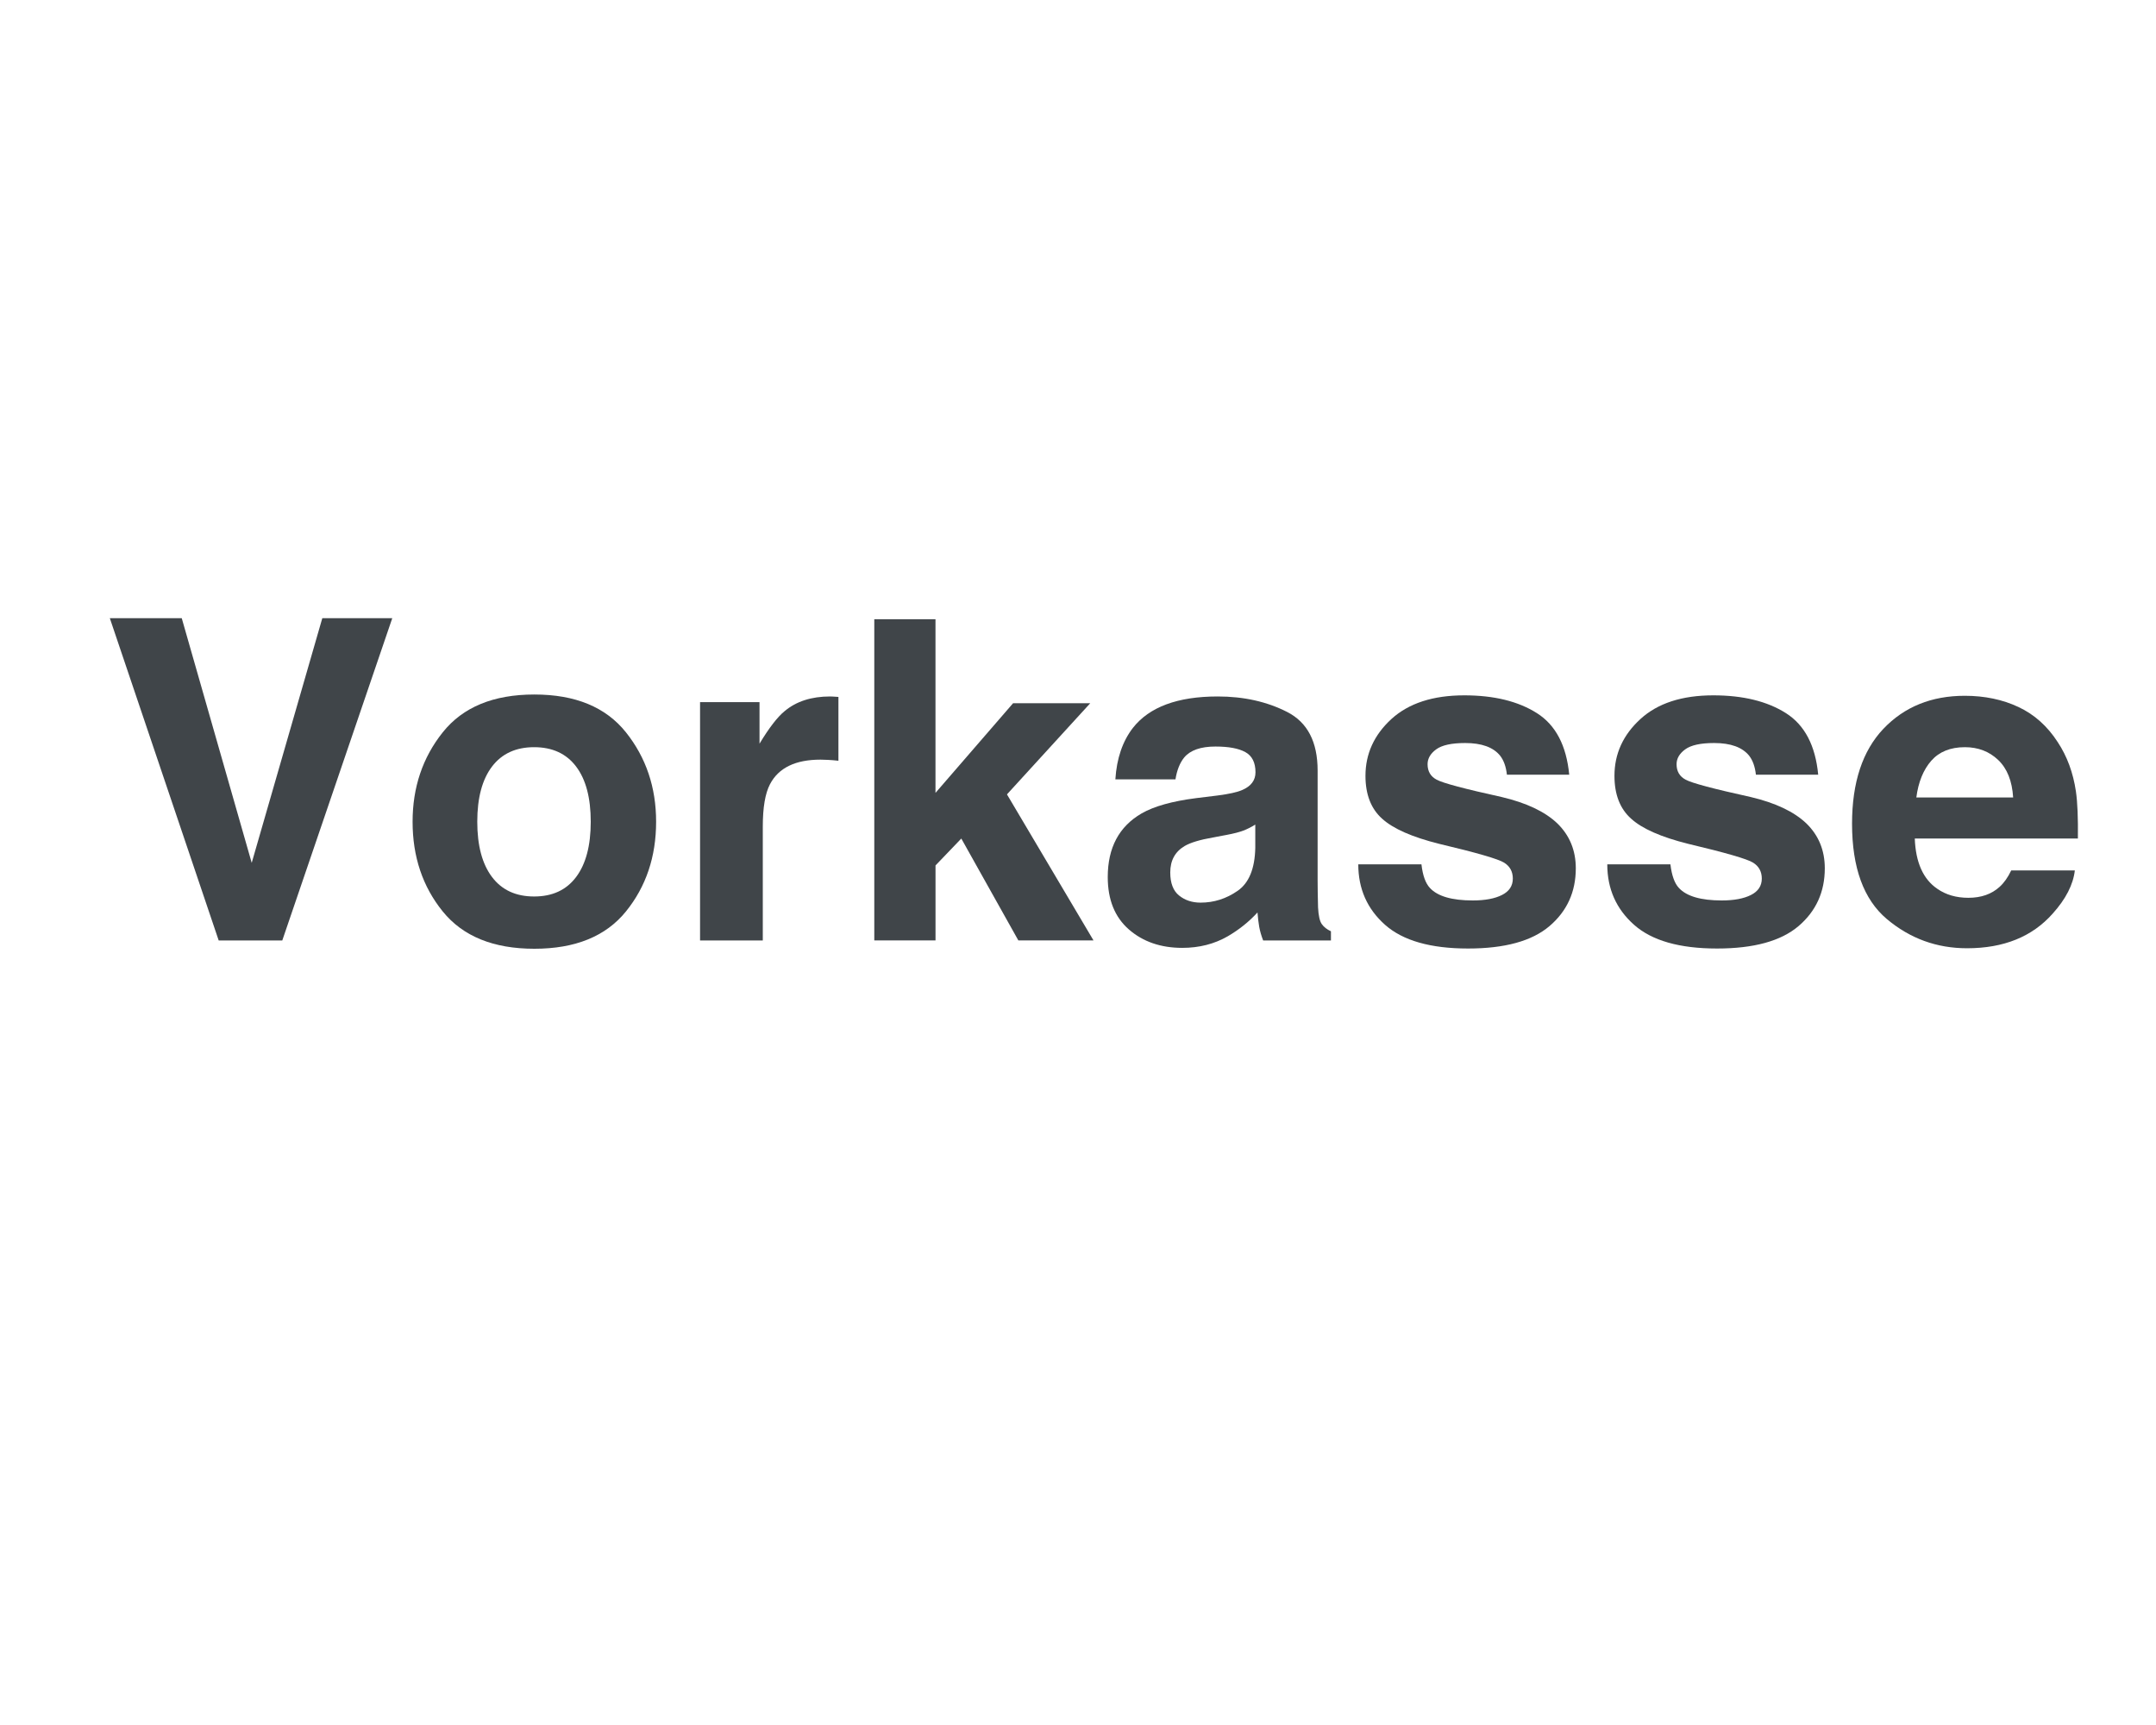
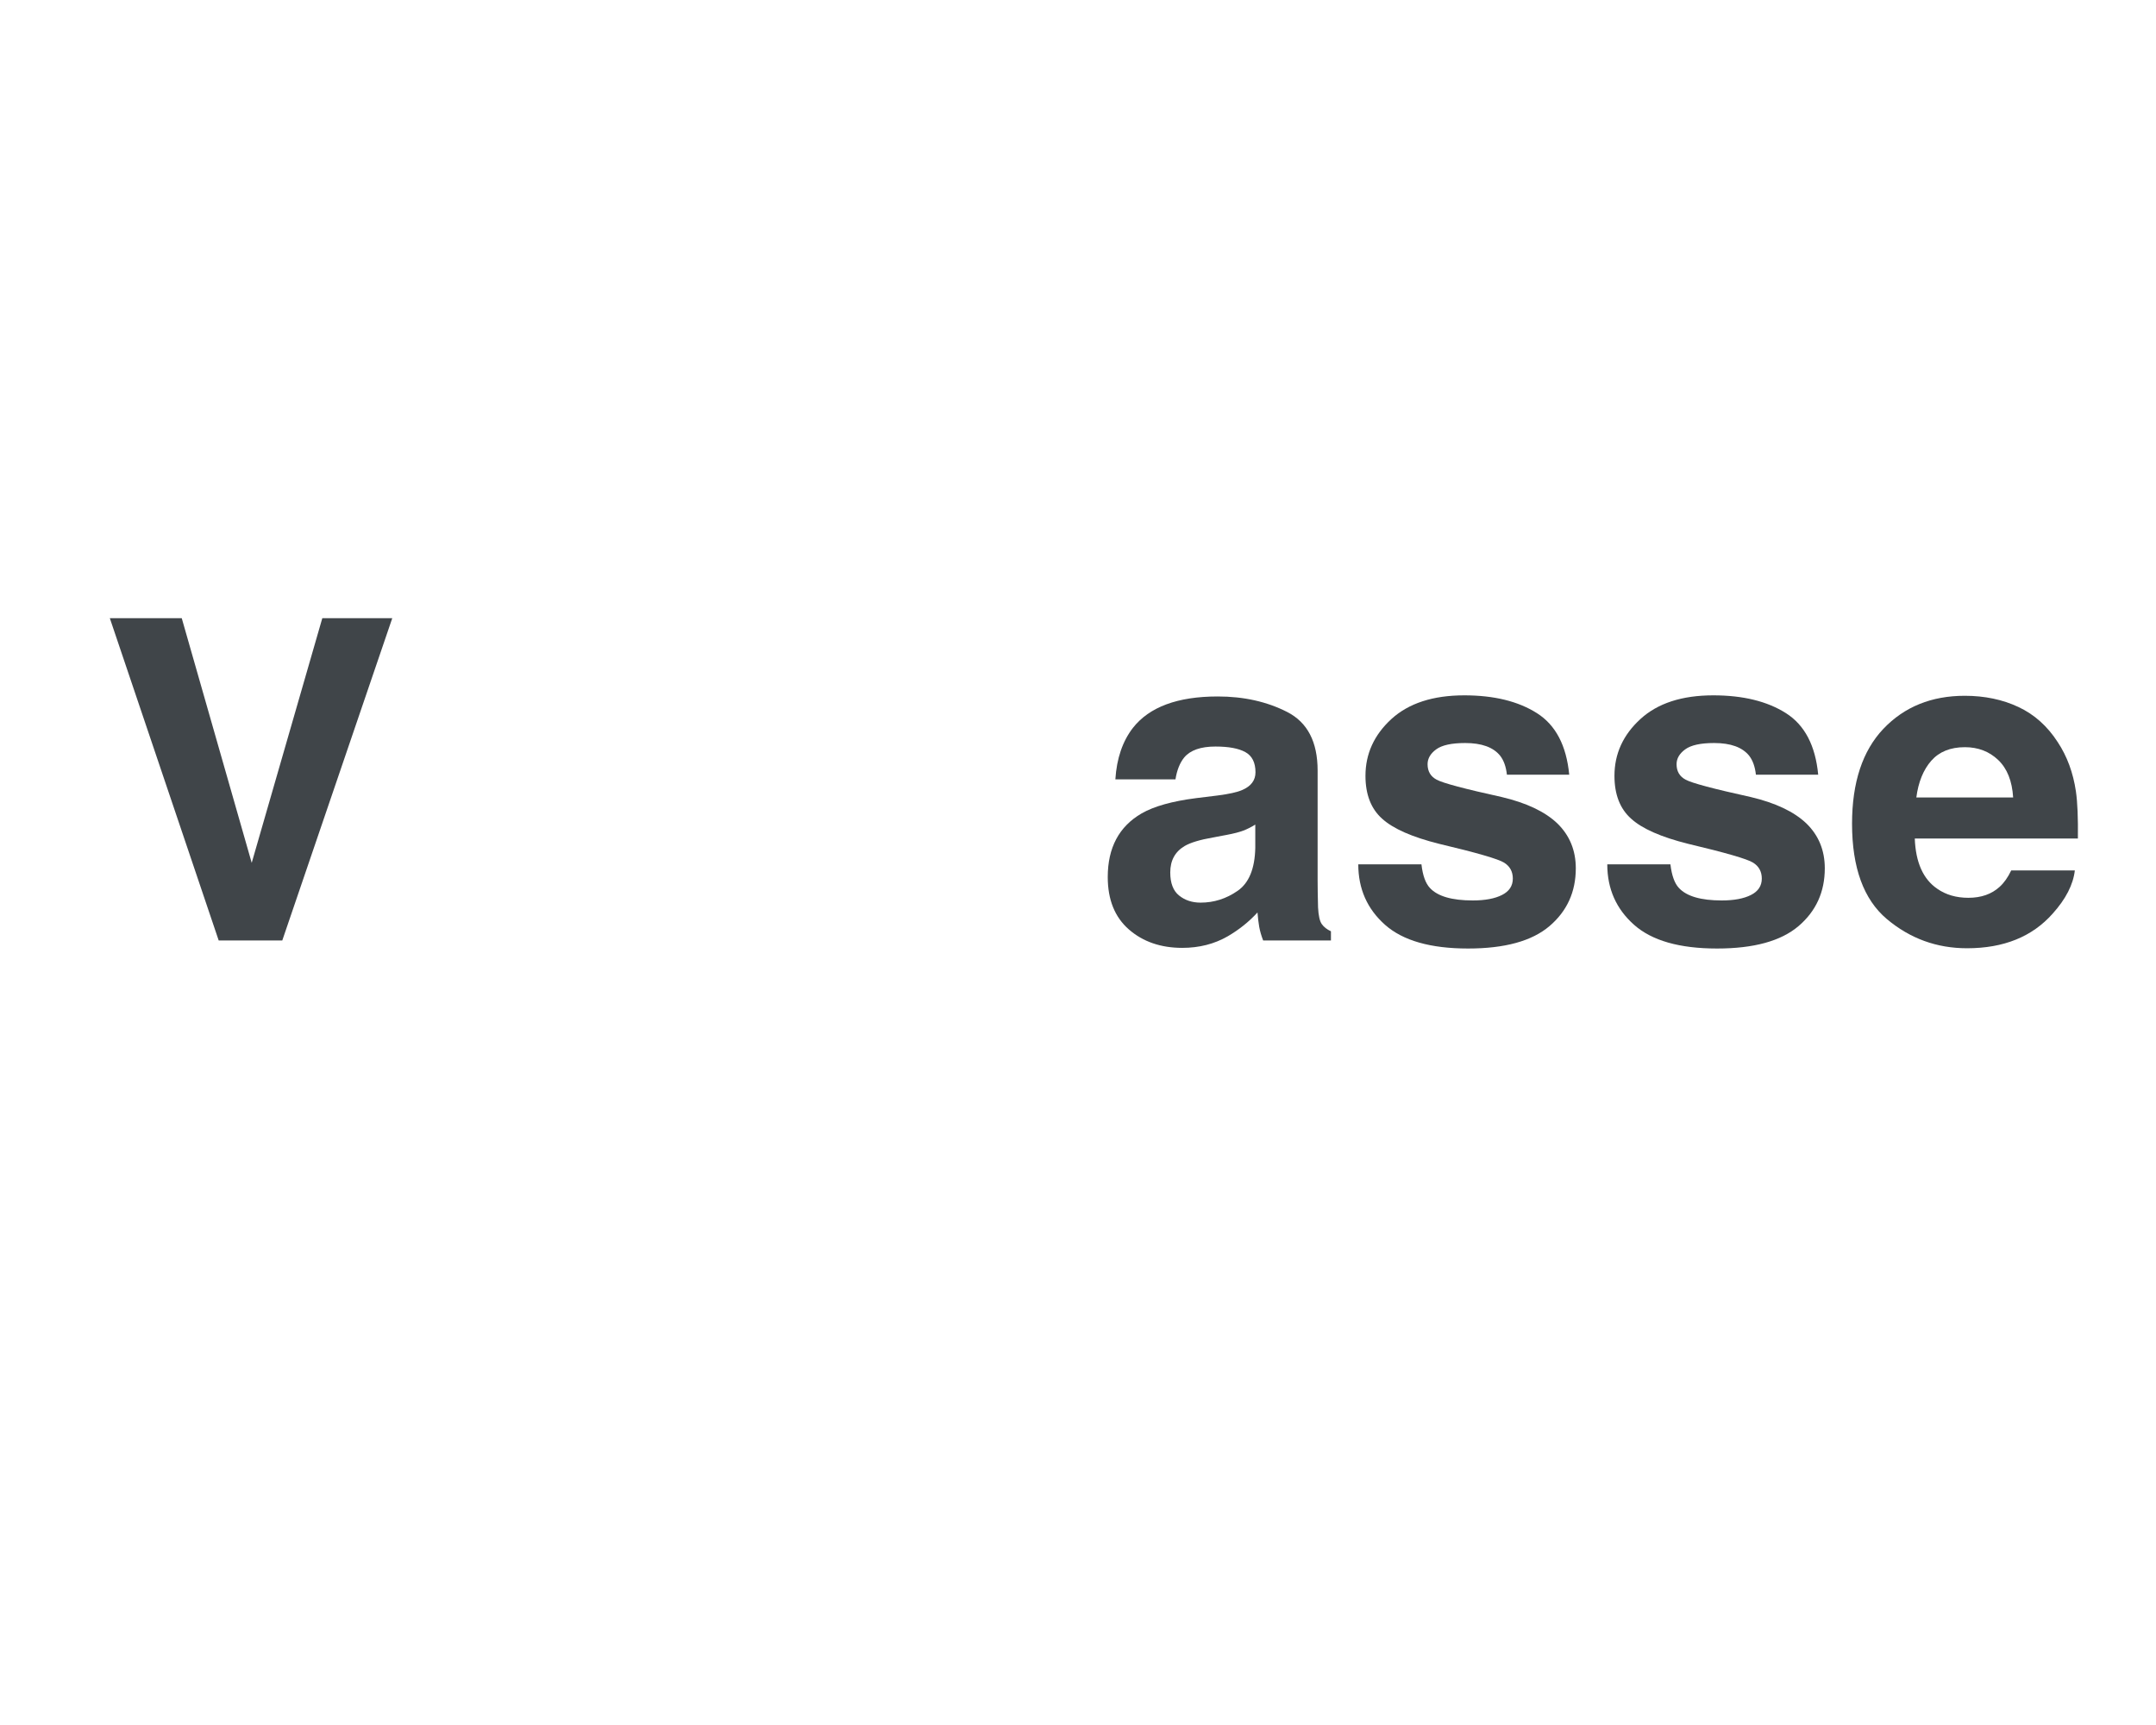
<svg xmlns="http://www.w3.org/2000/svg" width="100%" height="100%" viewBox="0 0 100 80" version="1.1" xml:space="preserve" style="fill-rule:evenodd;clip-rule:evenodd;stroke-linejoin:round;stroke-miterlimit:1.414;">
  <g id="Vorkasse">
    <path d="M14.949,28.67l3.245,0l-5.101,14.945l-2.95,0l-5.049,-14.945l3.336,0l3.245,11.346l3.274,-11.346Z" style="fill:#404549;fill-rule:nonzero;" />
-     <path d="M26.721,40.674c0.453,-0.602 0.679,-1.457 0.679,-2.565c0,-1.108 -0.226,-1.961 -0.679,-2.56c-0.453,-0.598 -1.102,-0.897 -1.947,-0.897c-0.846,0 -1.496,0.299 -1.952,0.897c-0.456,0.599 -0.685,1.452 -0.685,2.56c0,1.108 0.229,1.963 0.685,2.565c0.456,0.603 1.106,0.902 1.952,0.902c0.845,0.001 1.494,-0.299 1.947,-0.902Zm2.311,1.597c-0.933,1.152 -2.348,1.729 -4.248,1.729c-1.899,0 -3.315,-0.577 -4.248,-1.729c-0.933,-1.152 -1.399,-2.54 -1.399,-4.162c0,-1.595 0.466,-2.978 1.399,-4.147c0.933,-1.169 2.349,-1.753 4.248,-1.753c1.9,0 3.314,0.584 4.248,1.753c0.933,1.169 1.4,2.552 1.4,4.147c0,1.622 -0.467,3.01 -1.4,4.162Z" style="fill:#404549;fill-rule:nonzero;" />
-     <path d="M38.639,32.305c0.037,0.003 0.12,0.008 0.249,0.016l0,2.96c-0.183,-0.02 -0.345,-0.034 -0.487,-0.04c-0.143,-0.007 -0.257,-0.011 -0.345,-0.011c-1.163,0 -1.943,0.379 -2.341,1.137c-0.224,0.425 -0.335,1.081 -0.335,1.966l0,5.282l-2.91,0l0,-11.052l2.758,0l0,1.926c0.445,-0.736 0.834,-1.241 1.166,-1.51c0.541,-0.453 1.243,-0.679 2.108,-0.679c0.054,0 0.1,0.001 0.137,0.005Z" style="fill:#404549;fill-rule:nonzero;" />
-     <path d="M40.55,28.721l2.84,0l0,8.05l3.599,-4.158l3.579,0l-3.863,4.228l4.014,6.773l-3.486,0l-2.646,-4.725l-1.196,1.247l0,3.478l-2.84,0l0,-14.893l-0.001,0Z" style="fill:#404549;fill-rule:nonzero;" />
    <path d="M58.224,38.241c-0.183,0.114 -0.368,0.208 -0.554,0.279c-0.186,0.071 -0.442,0.137 -0.765,0.198l-0.65,0.122c-0.608,0.107 -1.044,0.24 -1.307,0.395c-0.446,0.264 -0.669,0.671 -0.669,1.227c0,0.492 0.136,0.85 0.409,1.069c0.274,0.221 0.607,0.33 0.999,0.33c0.622,0 1.195,-0.184 1.718,-0.548c0.526,-0.364 0.798,-1.03 0.818,-1.997l0,-1.075l0.001,0Zm-1.755,-1.348c0.534,-0.068 0.915,-0.153 1.146,-0.254c0.411,-0.176 0.617,-0.449 0.617,-0.822c0,-0.452 -0.157,-0.764 -0.471,-0.937c-0.314,-0.173 -0.776,-0.258 -1.385,-0.258c-0.683,0 -1.166,0.169 -1.45,0.507c-0.202,0.25 -0.337,0.587 -0.405,1.014l-2.788,0c0.062,-0.968 0.332,-1.762 0.812,-2.384c0.763,-0.972 2.074,-1.459 3.935,-1.459c1.209,0 2.283,0.239 3.223,0.72c0.941,0.48 1.411,1.386 1.411,2.717l0,5.069c0,0.352 0.007,0.777 0.02,1.278c0.02,0.378 0.077,0.634 0.171,0.769c0.096,0.137 0.238,0.249 0.427,0.337l0,0.425l-3.144,0c-0.087,-0.223 -0.147,-0.434 -0.183,-0.63c-0.032,-0.193 -0.061,-0.418 -0.08,-0.668c-0.397,0.434 -0.858,0.801 -1.379,1.105c-0.622,0.358 -1.325,0.537 -2.109,0.537c-1,0 -1.826,-0.286 -2.479,-0.856c-0.653,-0.572 -0.978,-1.38 -0.978,-2.429c0,-1.358 0.522,-2.342 1.57,-2.95c0.575,-0.331 1.419,-0.568 2.534,-0.71l0.985,-0.121Z" style="fill:#404549;fill-rule:nonzero;" />
    <path d="M65.93,40.087c0.059,0.514 0.19,0.879 0.394,1.095c0.357,0.386 1.021,0.578 1.988,0.578c0.566,0 1.019,-0.084 1.354,-0.254c0.334,-0.168 0.502,-0.423 0.502,-0.76c0,-0.325 -0.136,-0.572 -0.406,-0.74c-0.27,-0.169 -1.274,-0.461 -3.012,-0.872c-1.25,-0.312 -2.132,-0.7 -2.646,-1.167c-0.513,-0.459 -0.771,-1.123 -0.771,-1.987c0,-1.021 0.402,-1.898 1.201,-2.632c0.803,-0.733 1.93,-1.1 3.383,-1.1c1.379,0 2.502,0.275 3.371,0.827c0.868,0.55 1.366,1.501 1.496,2.854l-2.89,0c-0.041,-0.372 -0.146,-0.666 -0.315,-0.882c-0.317,-0.393 -0.858,-0.588 -1.621,-0.588c-0.63,0 -1.077,0.098 -1.345,0.294c-0.267,0.196 -0.399,0.426 -0.399,0.689c0,0.331 0.142,0.571 0.425,0.719c0.284,0.155 1.288,0.423 3.012,0.802c1.148,0.271 2.011,0.678 2.585,1.227c0.567,0.554 0.853,1.248 0.853,2.078c0,1.096 -0.408,1.99 -1.223,2.684c-0.815,0.692 -2.073,1.037 -3.775,1.037c-1.737,0 -3.021,-0.365 -3.849,-1.099c-0.827,-0.733 -1.242,-1.669 -1.242,-2.804l2.93,0l0,0.001Z" style="fill:#404549;fill-rule:nonzero;" />
    <path d="M77.478,40.087c0.062,0.514 0.191,0.879 0.395,1.095c0.358,0.386 1.021,0.578 1.987,0.578c0.567,0 1.019,-0.084 1.354,-0.254c0.334,-0.168 0.502,-0.423 0.502,-0.76c0,-0.325 -0.136,-0.572 -0.405,-0.74c-0.27,-0.169 -1.274,-0.461 -3.01,-0.872c-1.252,-0.312 -2.134,-0.7 -2.647,-1.167c-0.515,-0.459 -0.772,-1.123 -0.772,-1.987c0,-1.021 0.401,-1.898 1.203,-2.632c0.8,-0.733 1.928,-1.1 3.381,-1.1c1.379,0 2.502,0.275 3.372,0.827c0.867,0.55 1.366,1.501 1.494,2.854l-2.889,0c-0.041,-0.372 -0.146,-0.666 -0.314,-0.882c-0.318,-0.393 -0.859,-0.588 -1.623,-0.588c-0.628,0 -1.075,0.098 -1.342,0.294c-0.269,0.196 -0.401,0.426 -0.401,0.689c0,0.331 0.142,0.571 0.426,0.719c0.283,0.155 1.288,0.423 3.012,0.802c1.148,0.271 2.01,0.678 2.585,1.227c0.568,0.554 0.852,1.248 0.852,2.078c0,1.096 -0.406,1.99 -1.221,2.684c-0.816,0.692 -2.074,1.037 -3.777,1.037c-1.738,0 -3.02,-0.365 -3.848,-1.099c-0.828,-0.734 -1.243,-1.669 -1.243,-2.804l2.929,0l0,0.001Z" style="fill:#404549;fill-rule:nonzero;" />
    <path d="M89.577,35.28c-0.367,0.419 -0.599,0.986 -0.693,1.703l4.49,0c-0.047,-0.763 -0.278,-1.343 -0.694,-1.738c-0.415,-0.396 -0.931,-0.593 -1.545,-0.593c-0.669,0 -1.189,0.21 -1.558,0.628Zm4.04,-2.493c0.737,0.344 1.346,0.888 1.826,1.632c0.433,0.654 0.714,1.415 0.842,2.28c0.074,0.507 0.104,1.237 0.092,2.19l-7.565,0c0.041,1.108 0.39,1.886 1.045,2.331c0.399,0.278 0.879,0.417 1.44,0.417c0.595,0 1.077,-0.169 1.448,-0.507c0.204,-0.183 0.384,-0.437 0.539,-0.761l2.951,0c-0.076,0.655 -0.416,1.321 -1.024,1.998c-0.947,1.073 -2.271,1.61 -3.975,1.61c-1.407,0 -2.646,-0.451 -3.723,-1.357c-1.073,-0.907 -1.611,-2.38 -1.611,-4.421c0,-1.912 0.486,-3.379 1.454,-4.4c0.972,-1.02 2.229,-1.531 3.778,-1.531c0.919,0.001 1.748,0.174 2.483,0.519Z" style="fill:#404549;fill-rule:nonzero;" />
  </g>
</svg>